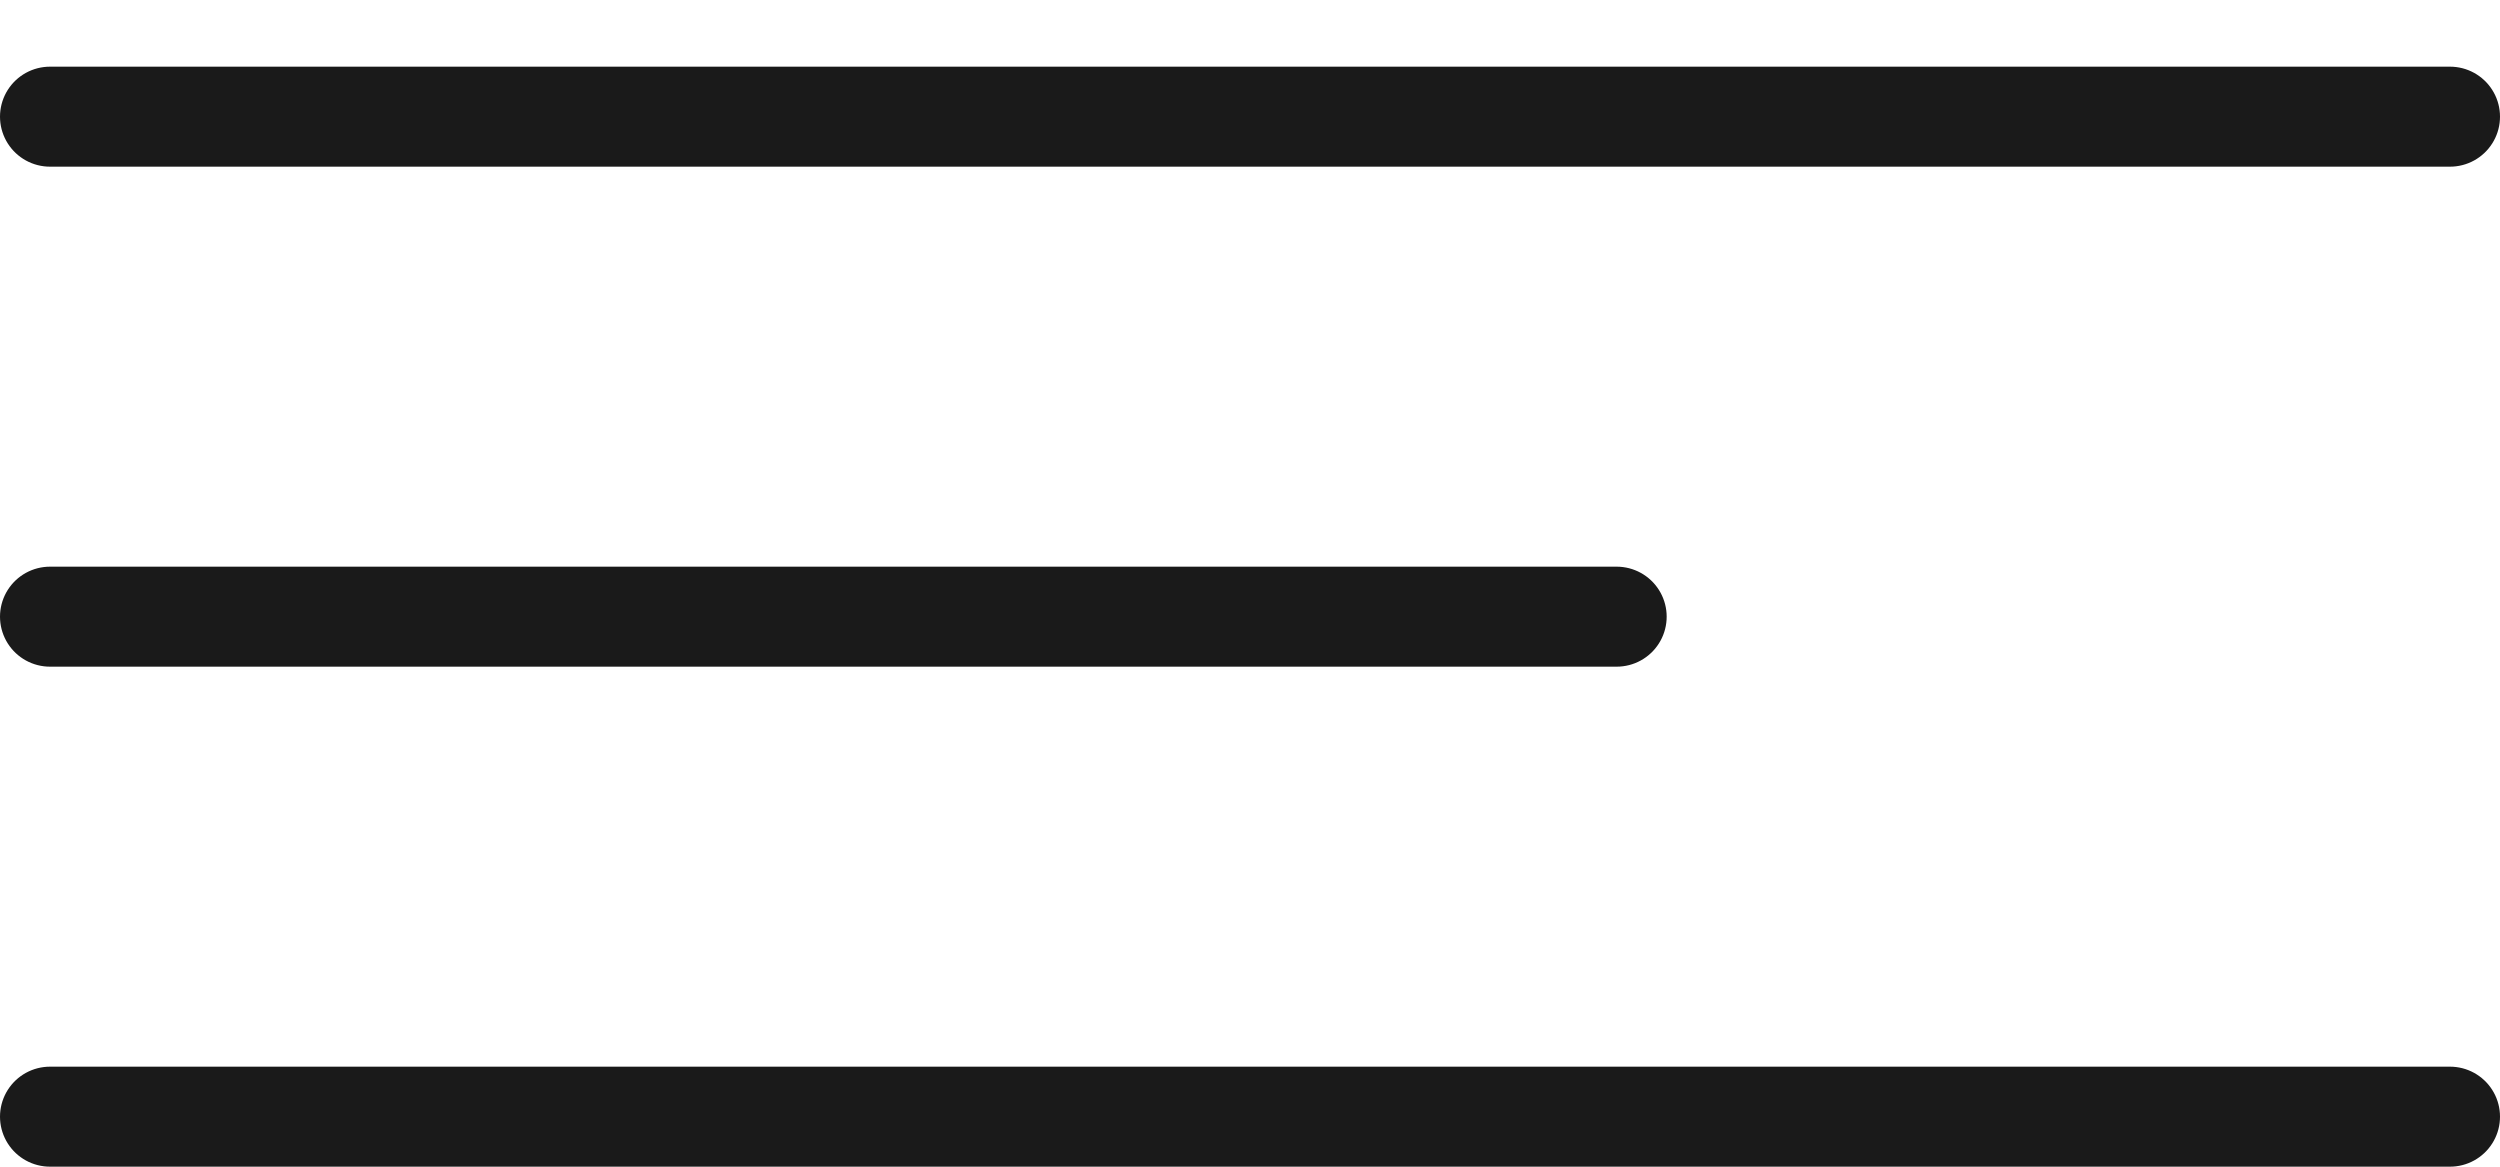
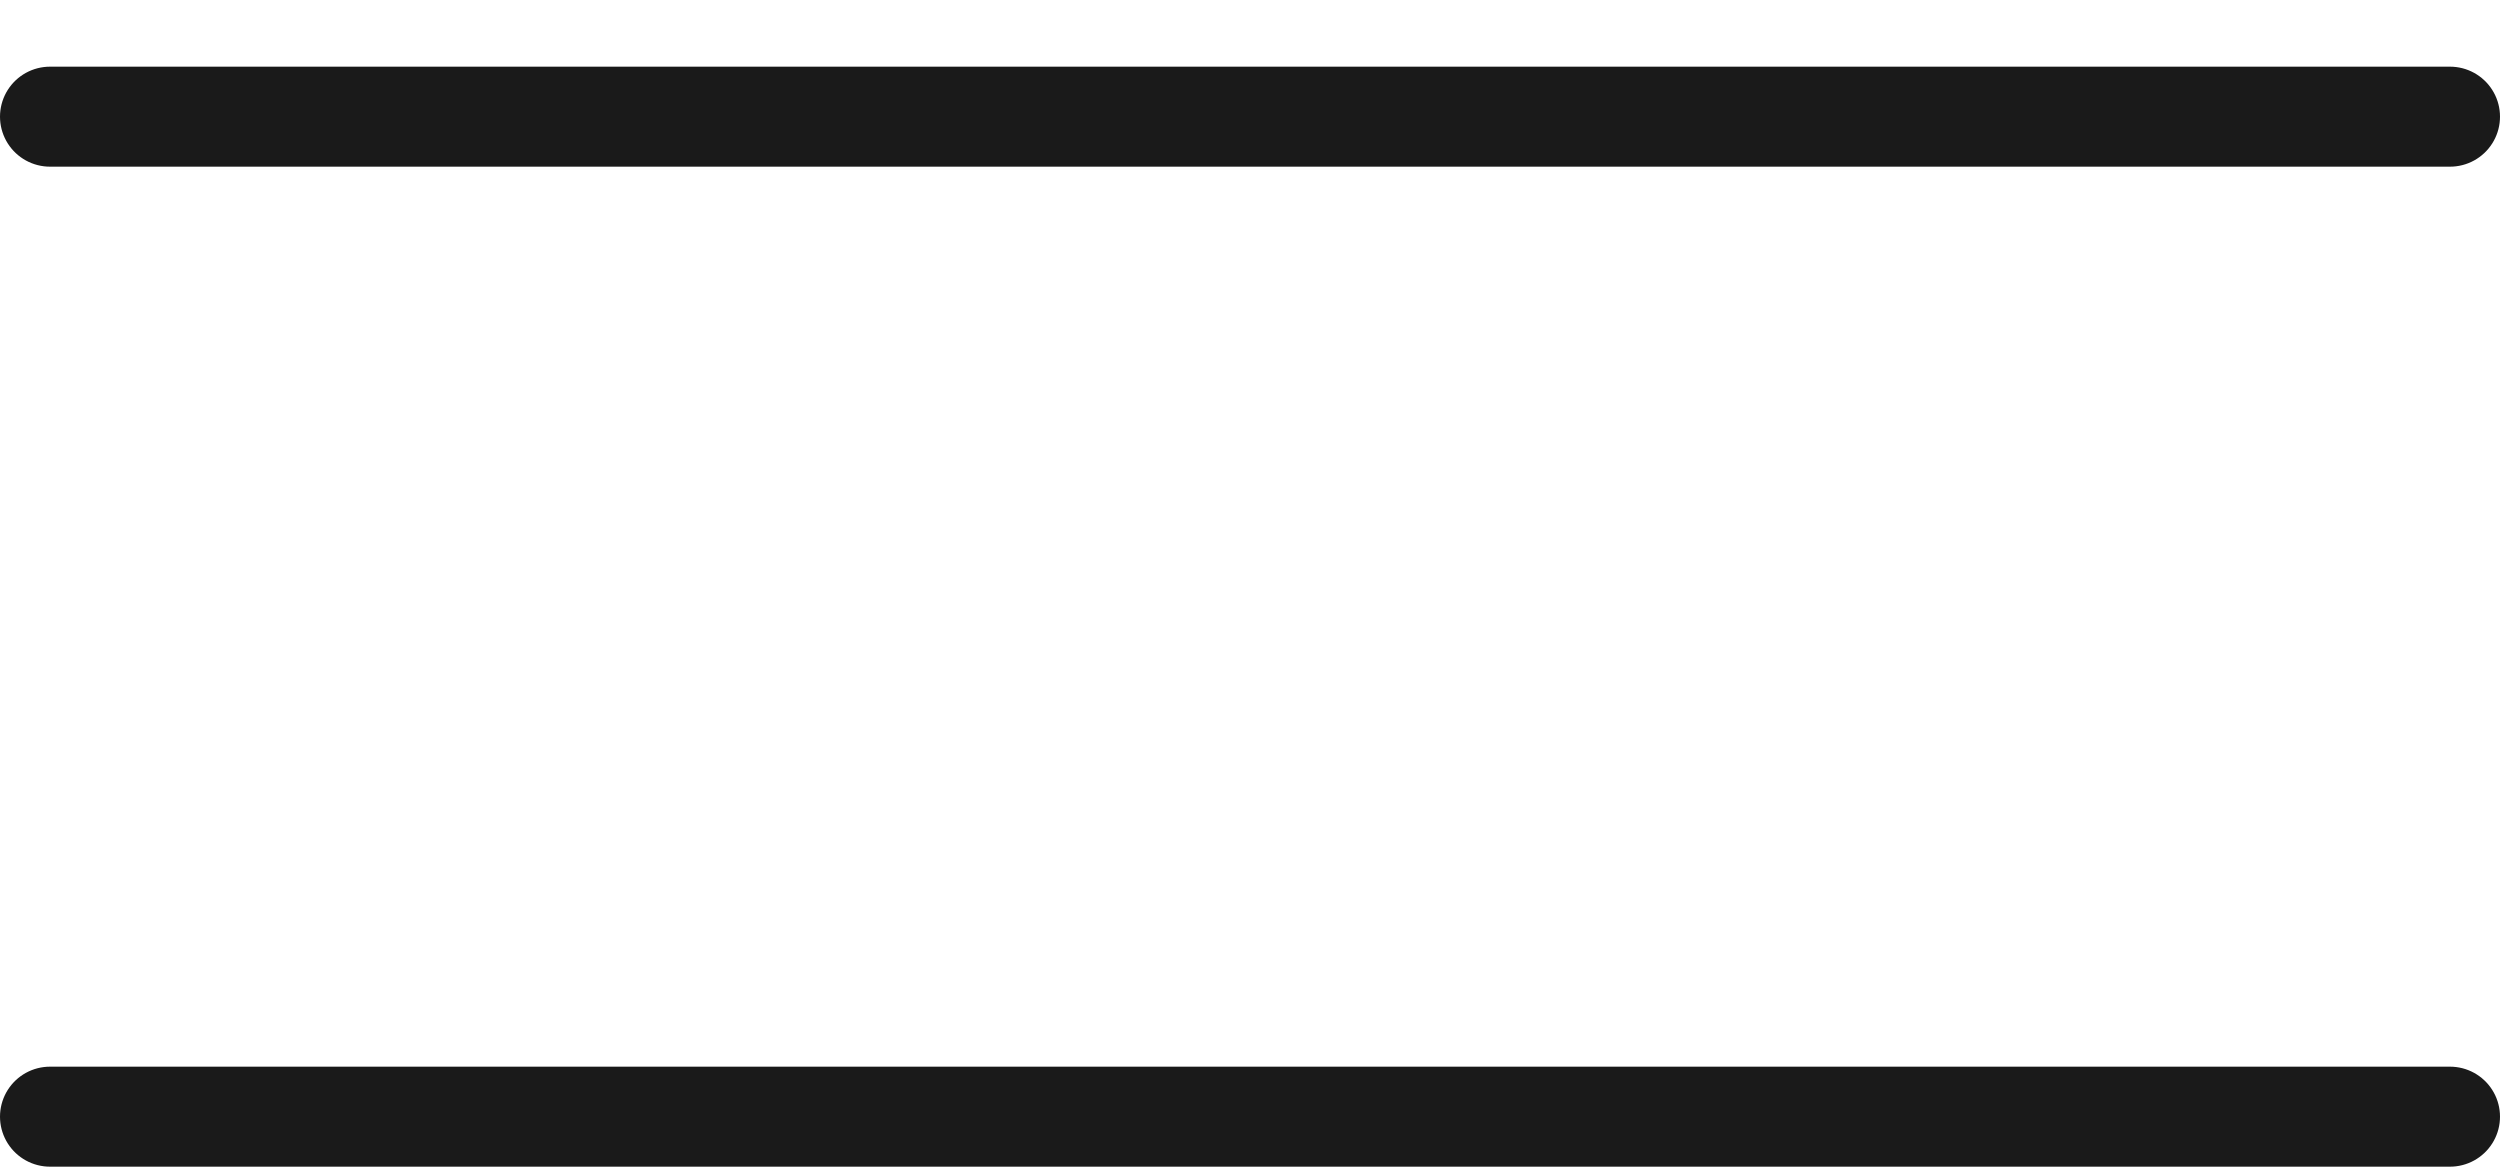
<svg xmlns="http://www.w3.org/2000/svg" width="30" height="14" viewBox="0 0 30 14" fill="none">
  <line x1="0.6" y1="1.4" x2="29.4" y2="1.4" stroke="#1A1A1A" stroke-width="1.2" stroke-linecap="round" />
-   <line x1="0.6" y1="7.4" x2="19.4" y2="7.4" stroke="#1A1A1A" stroke-width="1.2" stroke-linecap="round" />
  <line x1="0.6" y1="13.4" x2="29.4" y2="13.4" stroke="#1A1A1A" stroke-width="1.2" stroke-linecap="round" />
</svg>